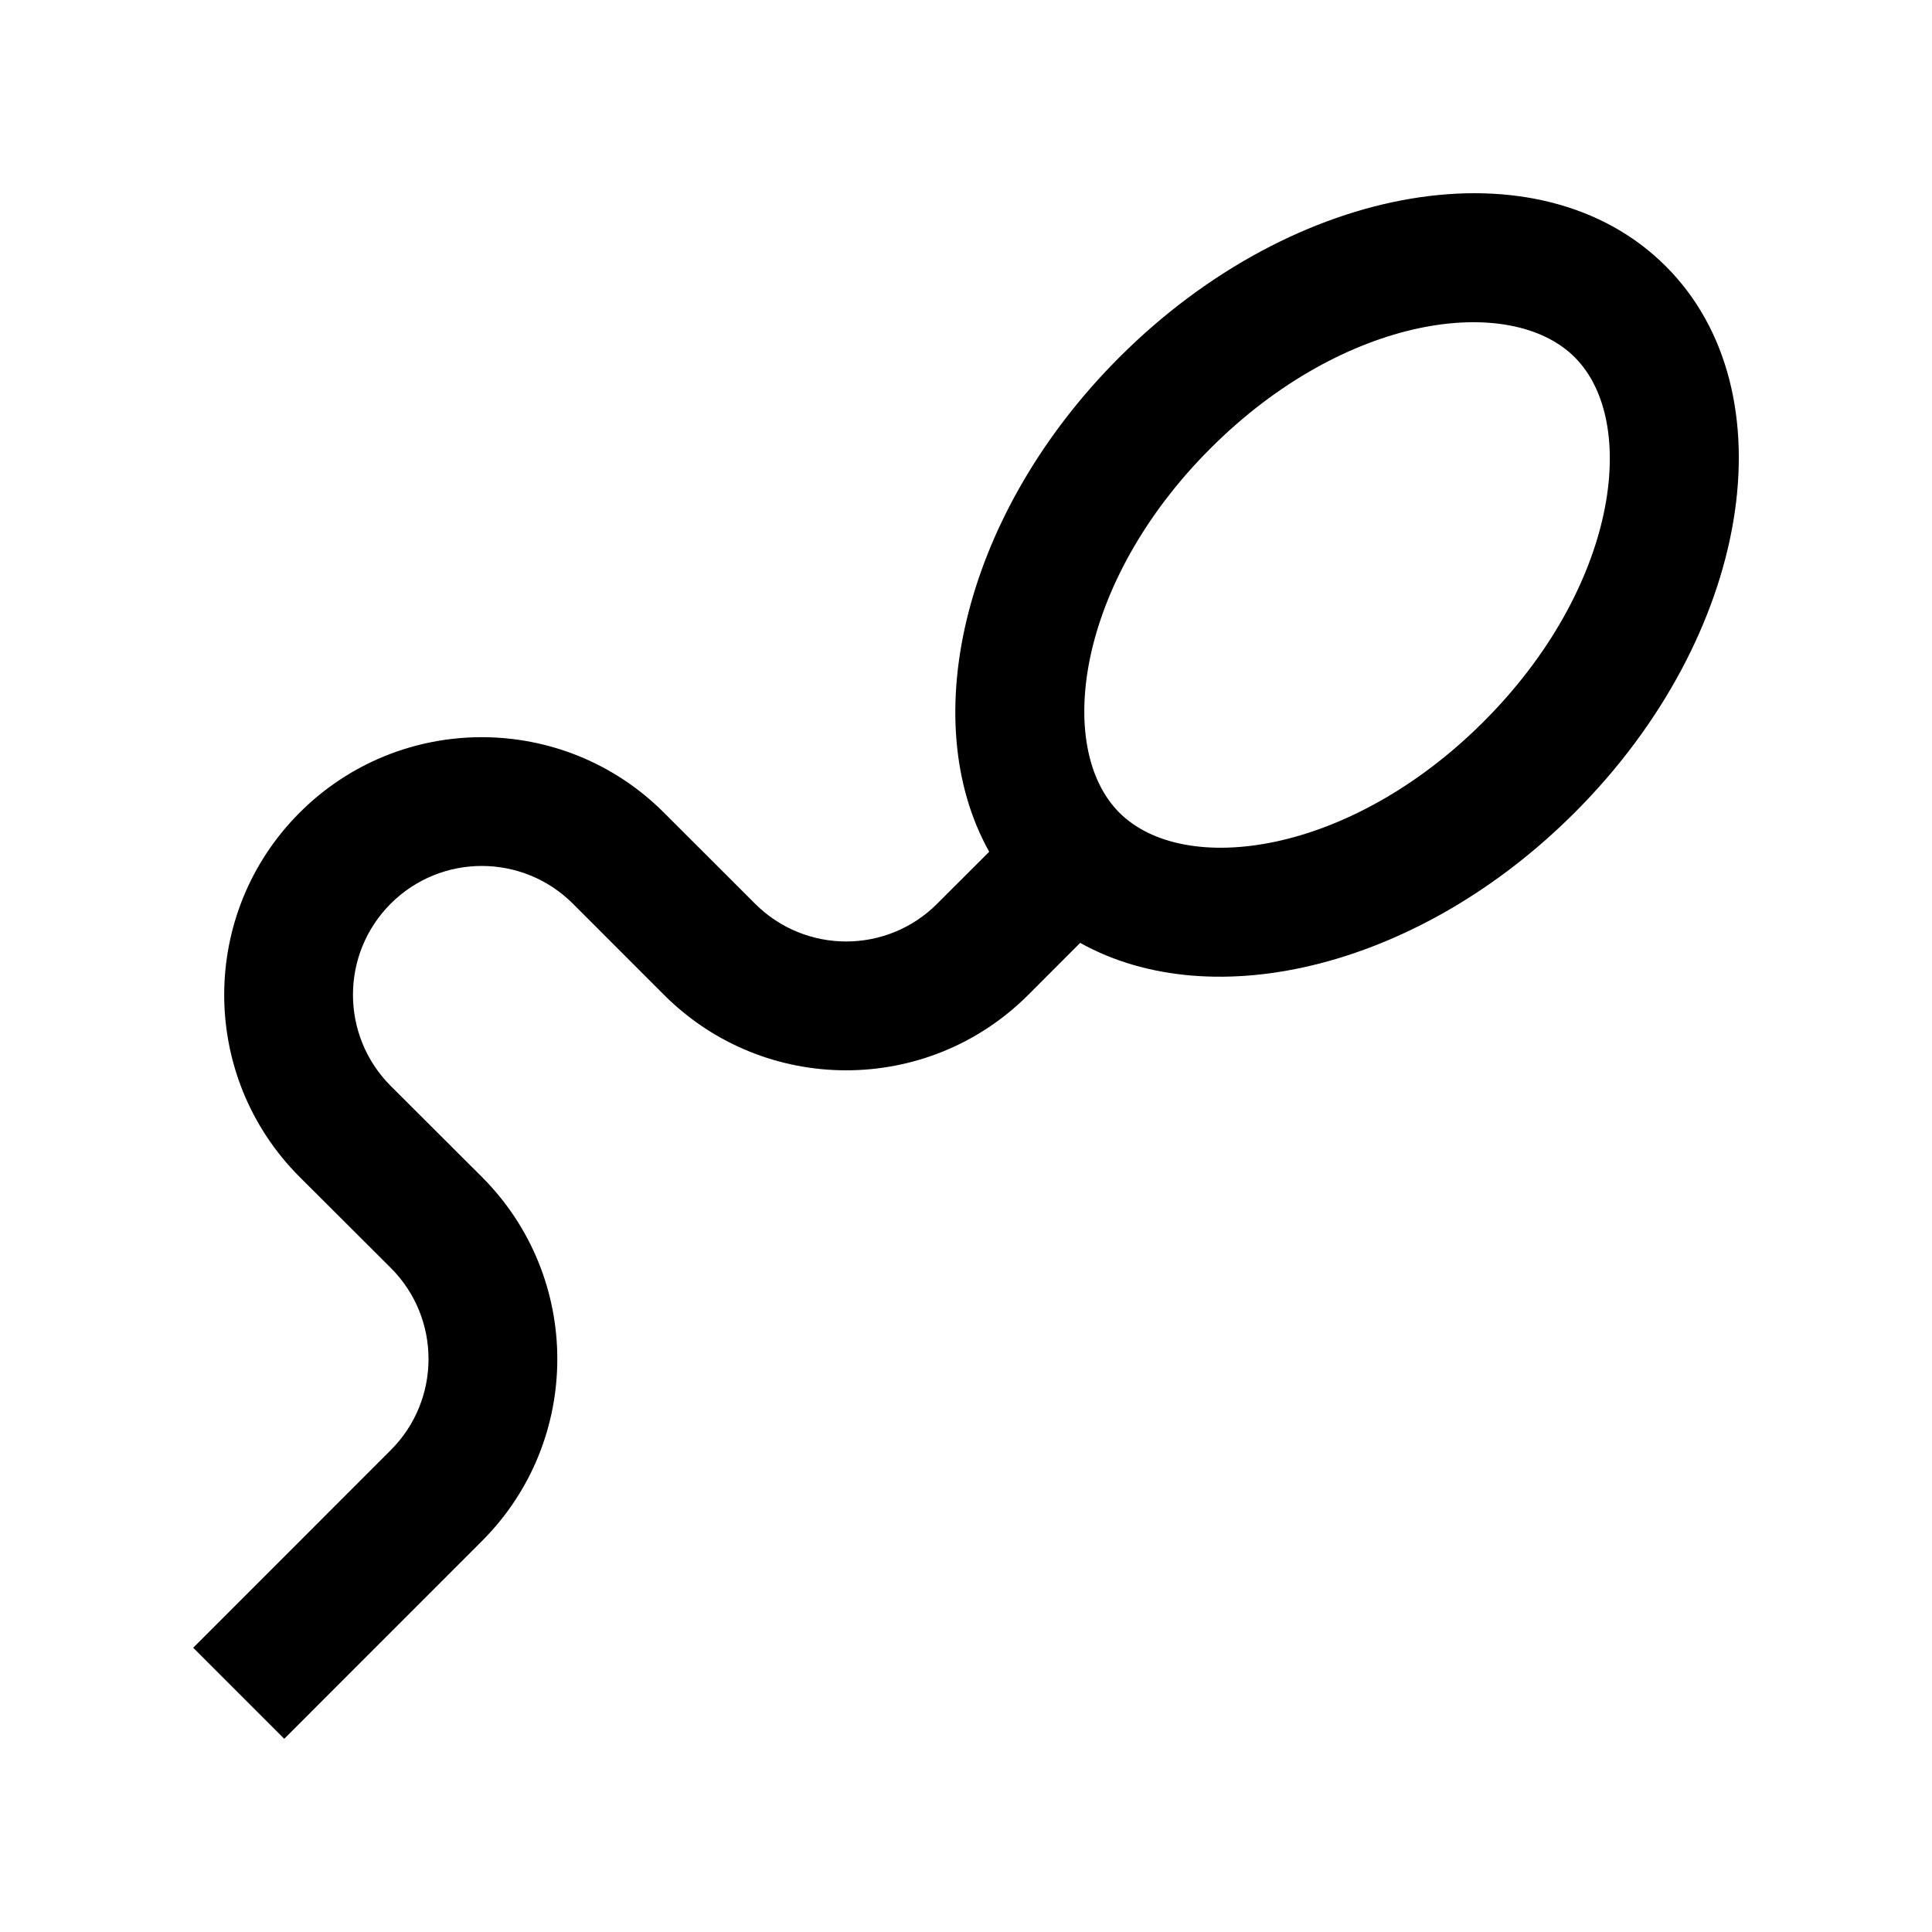
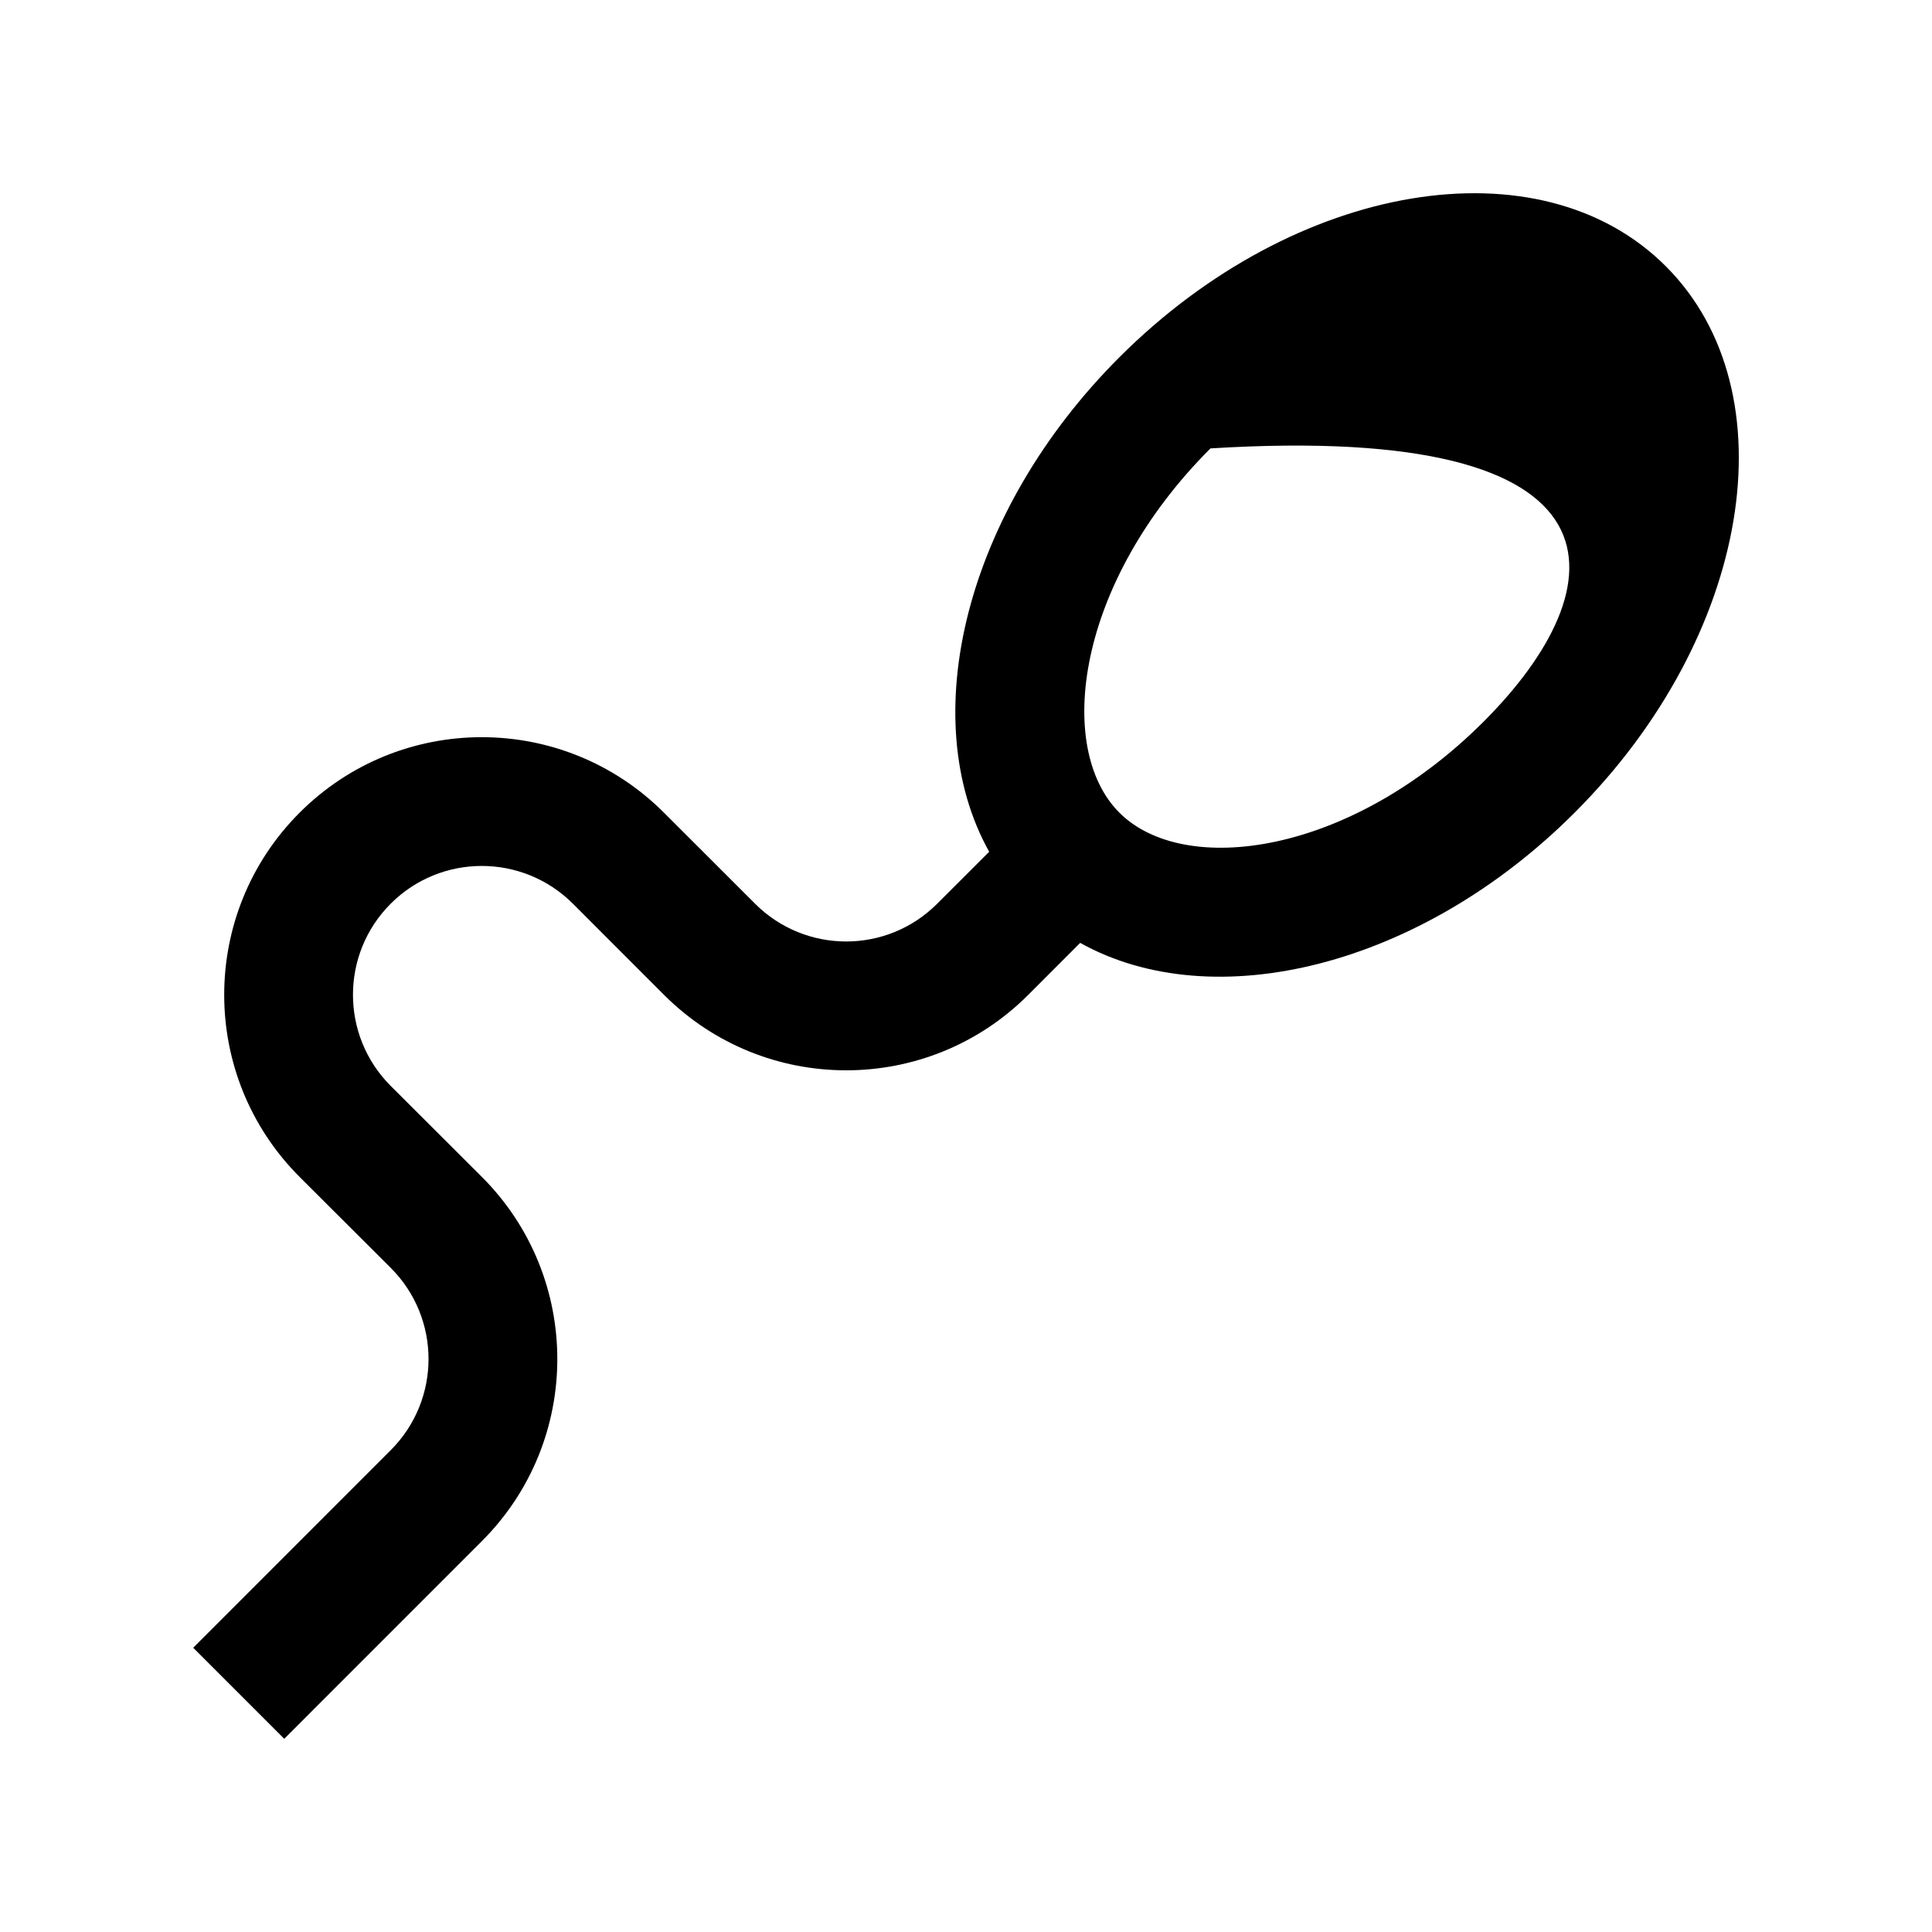
<svg xmlns="http://www.w3.org/2000/svg" width="32" height="32" viewBox="0 0 32 32" fill="none">
-   <path d="M27.591 4.41C25.508 2.327 21.456 3.001 18.54 5.918C15.986 8.471 15.151 11.898 16.384 14.108L15.523 14.968C14.69 15.803 13.34 15.802 12.506 14.968L10.997 13.46C9.331 11.794 6.629 11.793 4.963 13.46C3.298 15.125 3.296 17.827 4.963 19.494L6.473 21.001C7.306 21.834 7.306 23.184 6.473 24.018L3.2 27.292L4.708 28.8L7.981 25.526C9.647 23.862 9.648 21.16 7.981 19.493L6.471 17.986C5.638 17.152 5.638 15.801 6.471 14.968C7.305 14.134 8.655 14.135 9.489 14.968L10.998 16.478C12.664 18.144 15.365 18.145 17.031 16.478L17.891 15.617C20.102 16.849 23.528 16.015 26.082 13.459C28.999 10.544 29.674 6.493 27.591 4.41ZM24.574 11.952C22.352 14.174 19.61 14.531 18.54 13.46C17.47 12.39 17.826 9.648 20.049 7.427C22.271 5.203 25.013 4.848 26.083 5.918C27.153 6.988 26.797 9.729 24.574 11.952Z" fill="black" />
+   <path d="M27.591 4.41C25.508 2.327 21.456 3.001 18.54 5.918C15.986 8.471 15.151 11.898 16.384 14.108L15.523 14.968C14.69 15.803 13.34 15.802 12.506 14.968L10.997 13.46C9.331 11.794 6.629 11.793 4.963 13.46C3.298 15.125 3.296 17.827 4.963 19.494L6.473 21.001C7.306 21.834 7.306 23.184 6.473 24.018L3.2 27.292L4.708 28.8L7.981 25.526C9.647 23.862 9.648 21.16 7.981 19.493L6.471 17.986C5.638 17.152 5.638 15.801 6.471 14.968C7.305 14.134 8.655 14.135 9.489 14.968L10.998 16.478C12.664 18.144 15.365 18.145 17.031 16.478L17.891 15.617C20.102 16.849 23.528 16.015 26.082 13.459C28.999 10.544 29.674 6.493 27.591 4.41ZM24.574 11.952C22.352 14.174 19.61 14.531 18.54 13.46C17.47 12.39 17.826 9.648 20.049 7.427C27.153 6.988 26.797 9.729 24.574 11.952Z" fill="black" />
</svg>